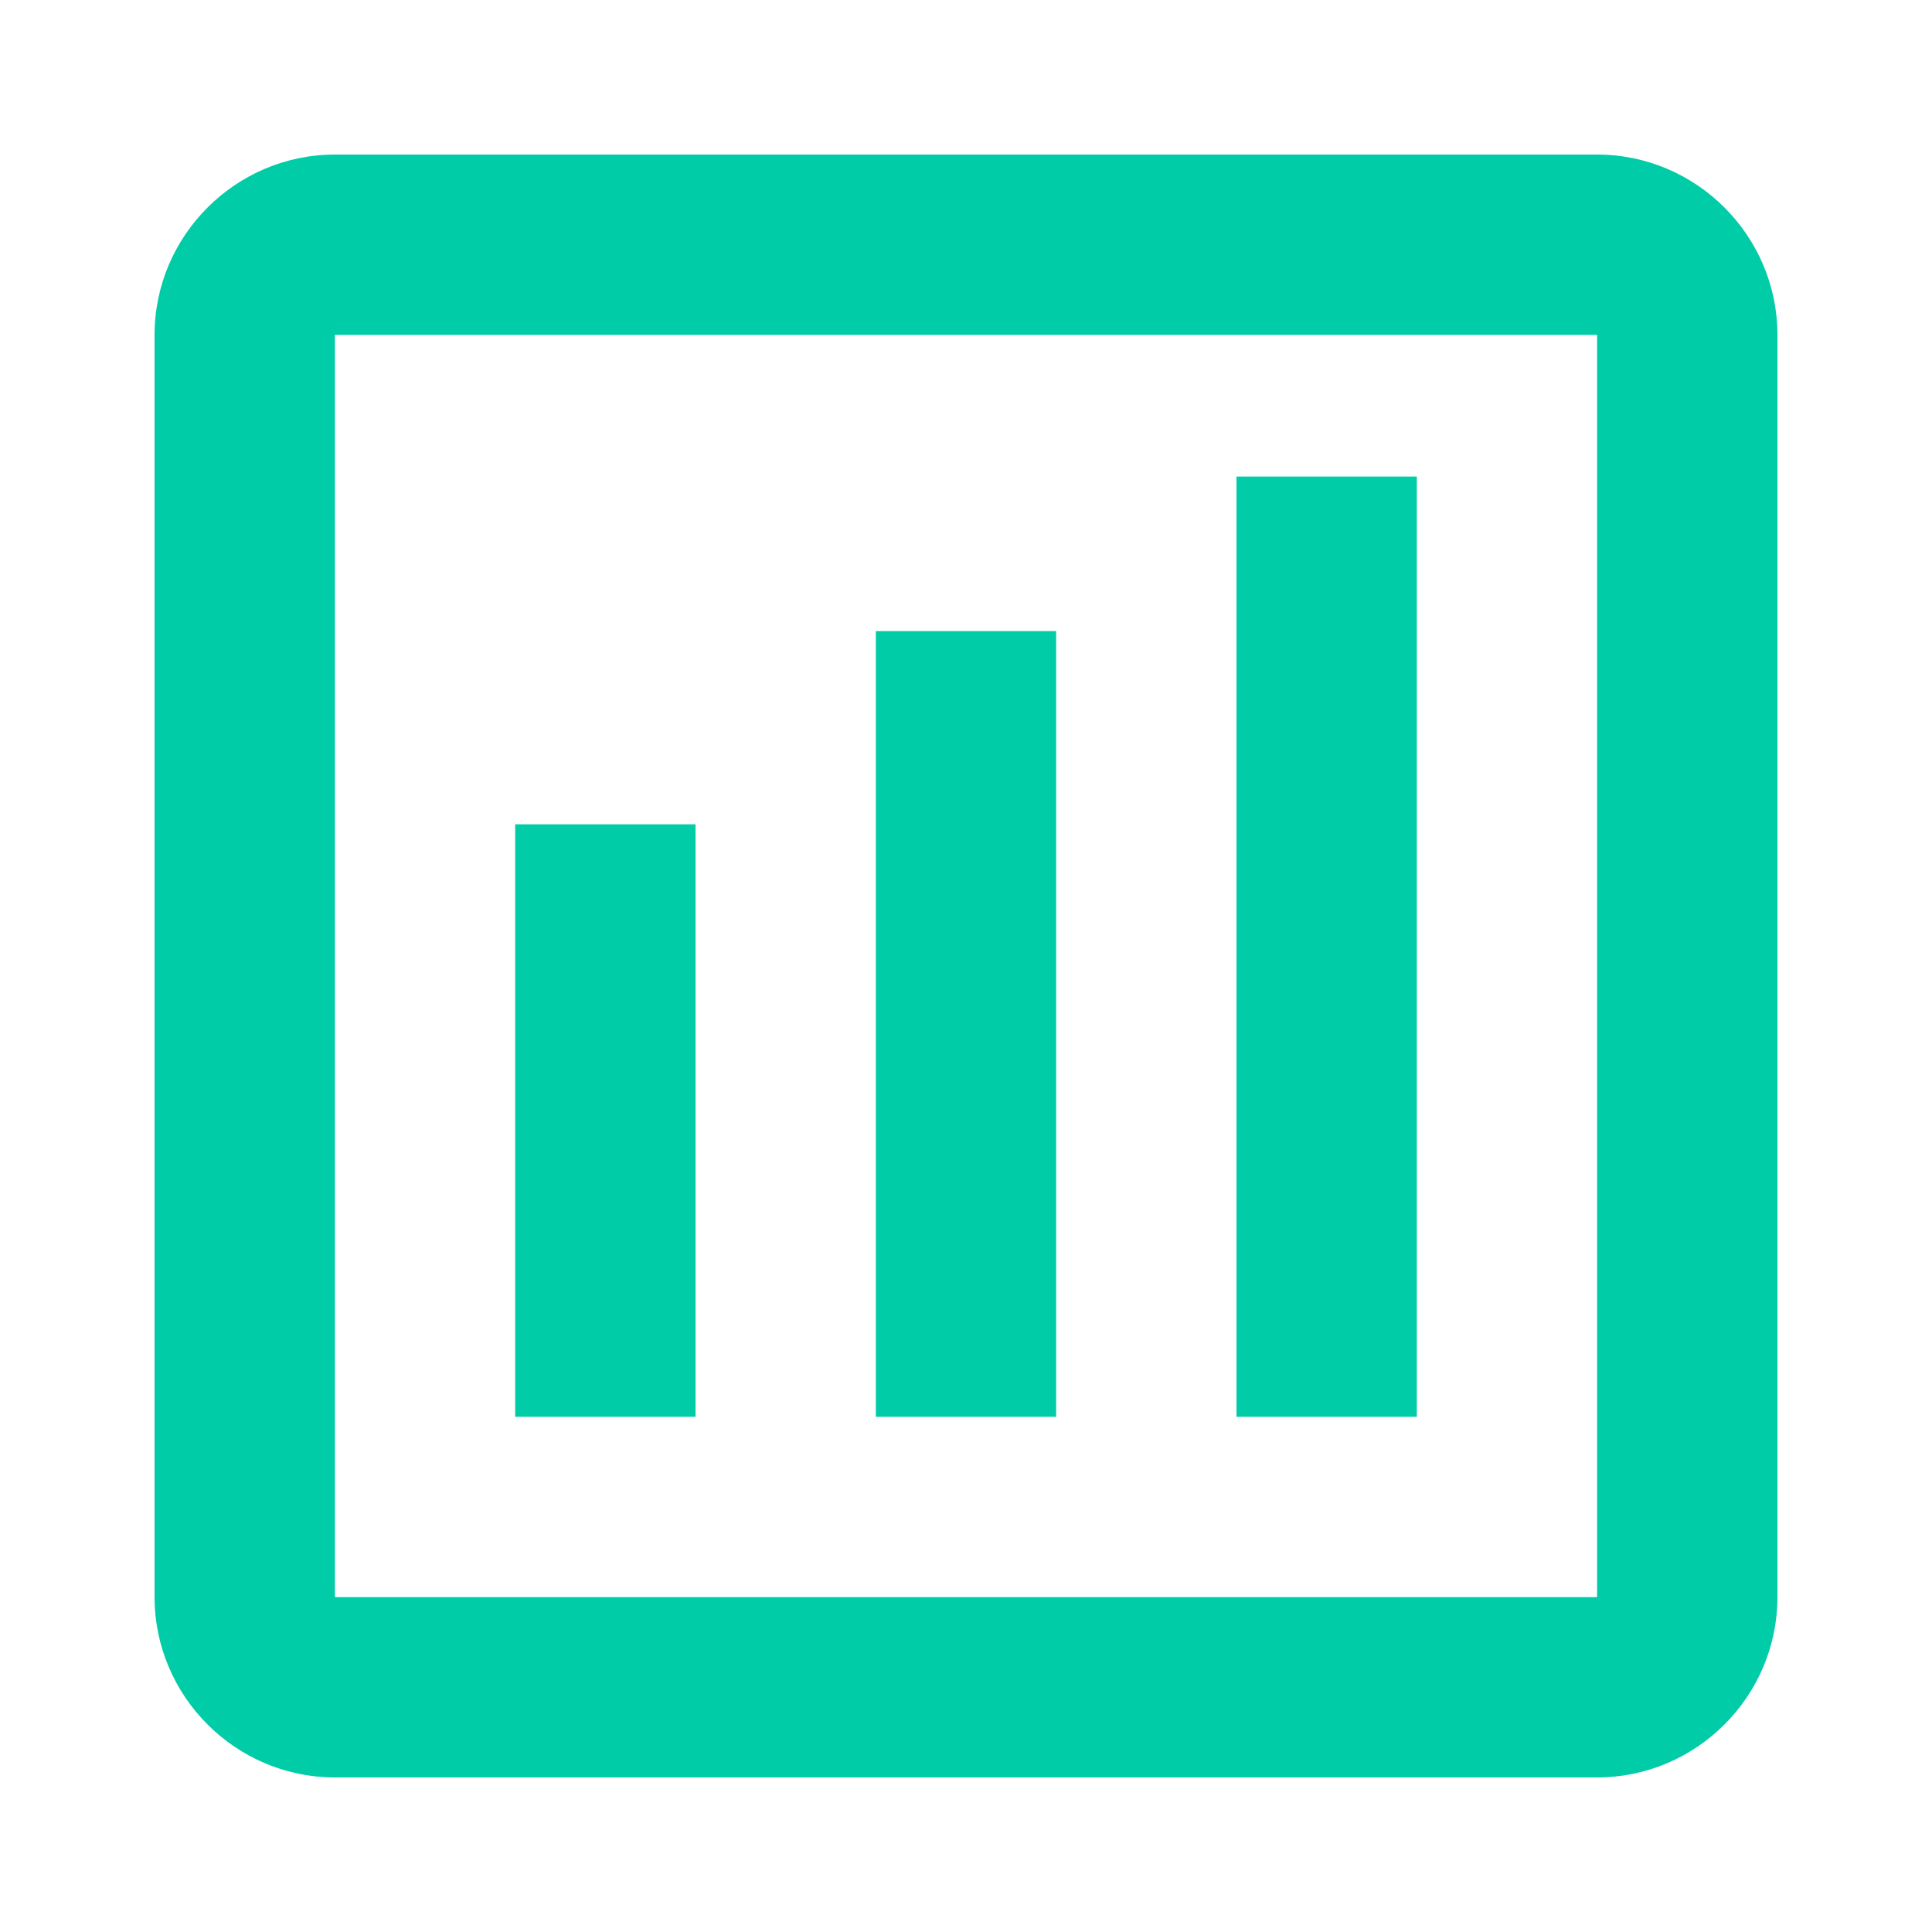
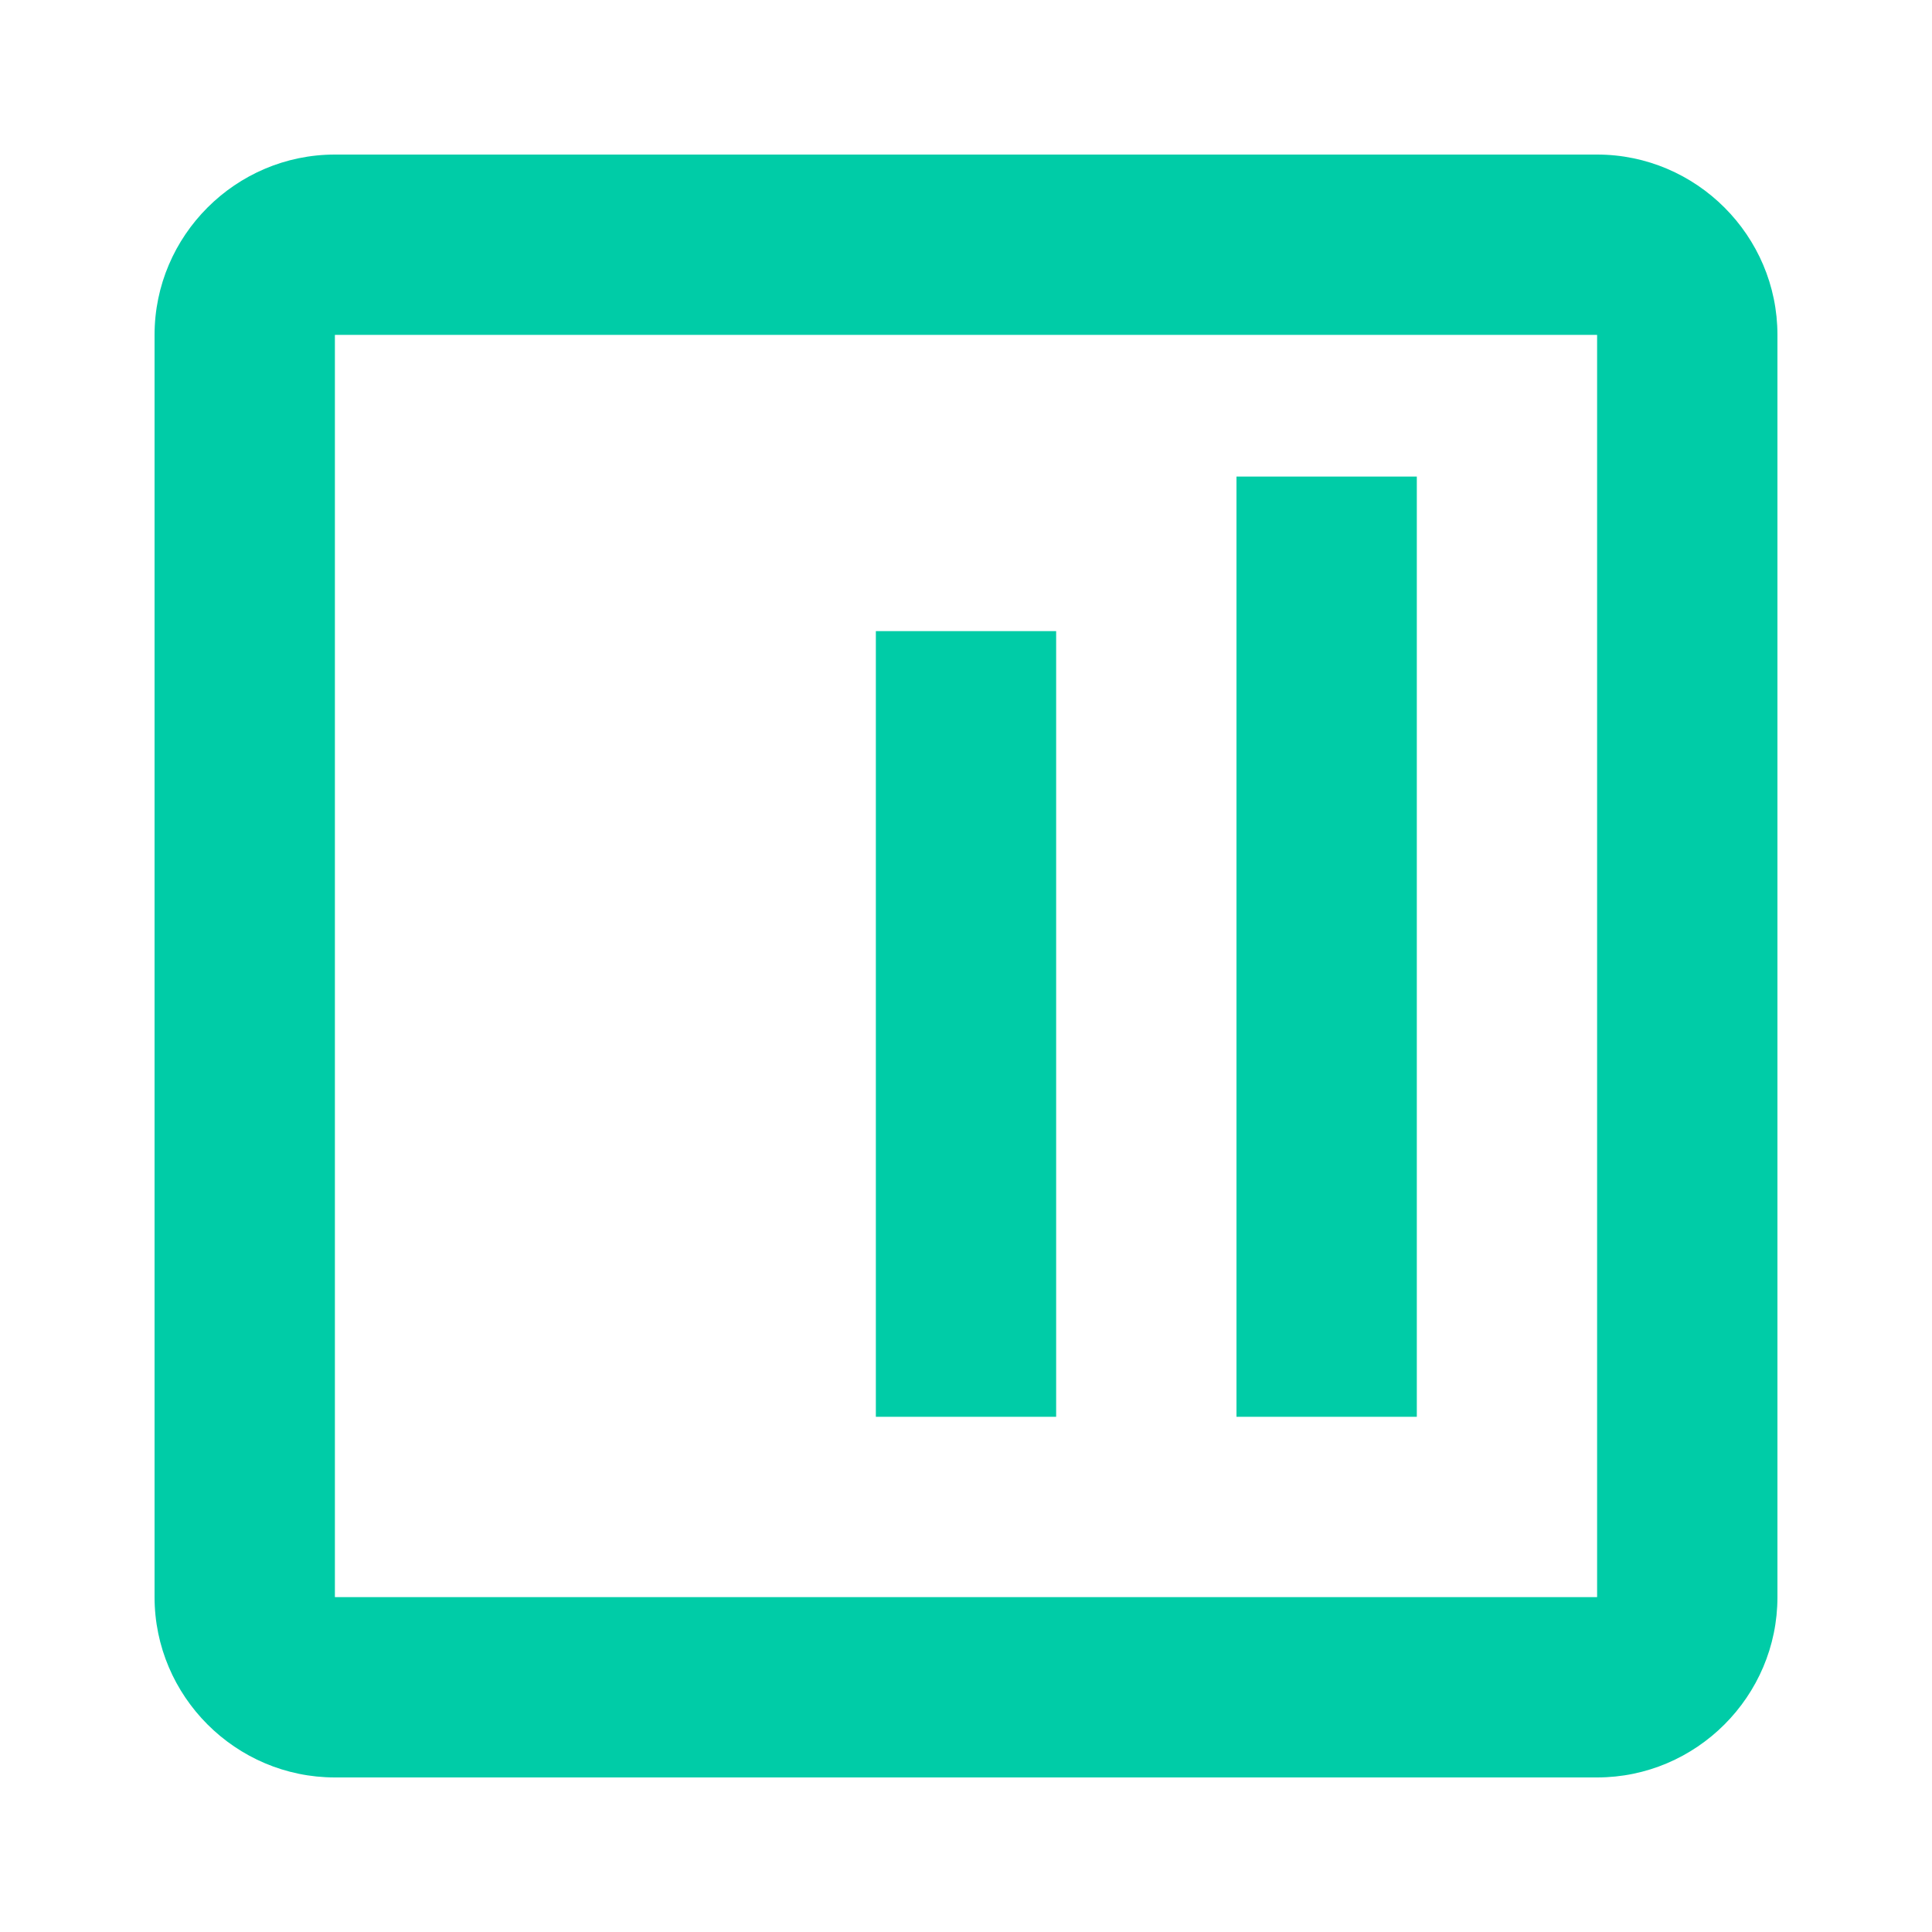
<svg xmlns="http://www.w3.org/2000/svg" width="50" height="50" viewBox="0 0 50 50" fill="none">
-   <path d="M18 36.667H13.333V21.333H18V36.667ZM27.333 36.667H22.667V16.333H27.333V36.667ZM36.667 36.667H32V12.333H36.667V36.667ZM41.333 41.333H8.667V8.667H41.333V41.567M41.333 4H8.667C6.1 4 4 6.1 4 8.667V41.333C4 43.9 6.1 46 8.667 46H41.333C43.9 46 46 43.9 46 41.333V8.667C46 6.1 43.9 4 41.333 4Z" fill="#00CCA7" />
+   <path d="M18 36.667V21.333H18V36.667ZM27.333 36.667H22.667V16.333H27.333V36.667ZM36.667 36.667H32V12.333H36.667V36.667ZM41.333 41.333H8.667V8.667H41.333V41.567M41.333 4H8.667C6.1 4 4 6.1 4 8.667V41.333C4 43.9 6.1 46 8.667 46H41.333C43.9 46 46 43.9 46 41.333V8.667C46 6.1 43.9 4 41.333 4Z" fill="#00CCA7" />
</svg>